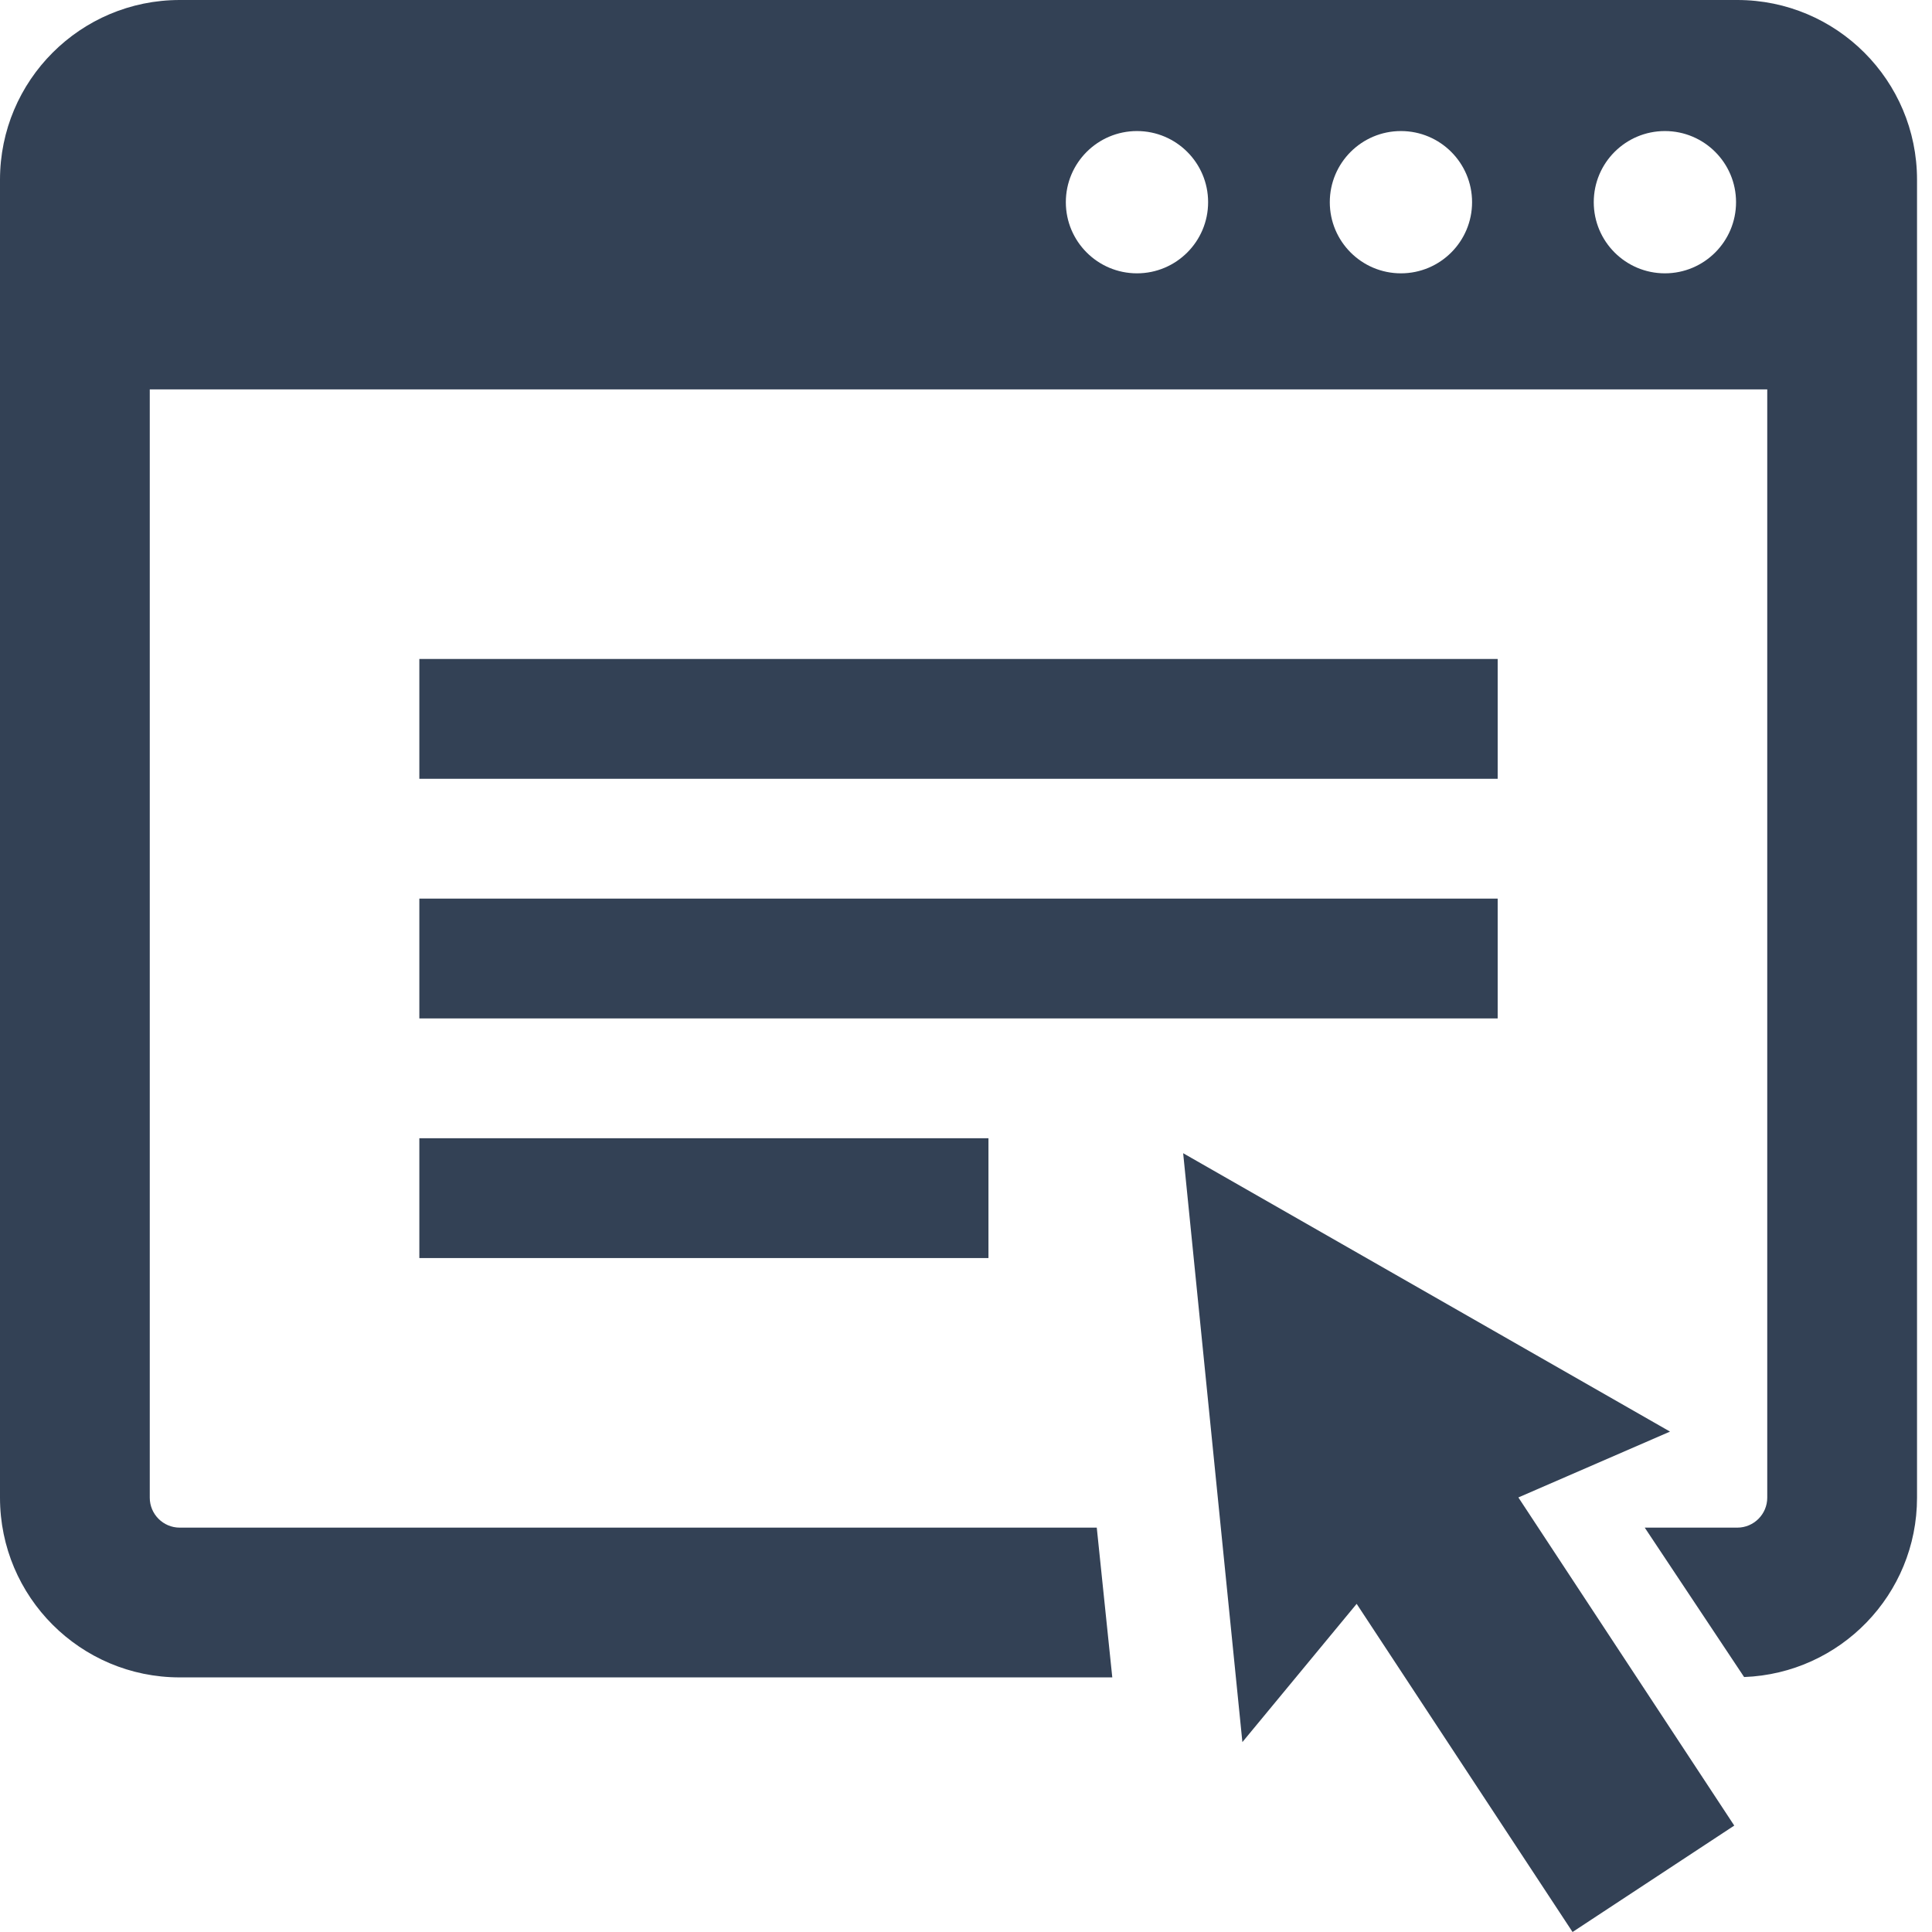
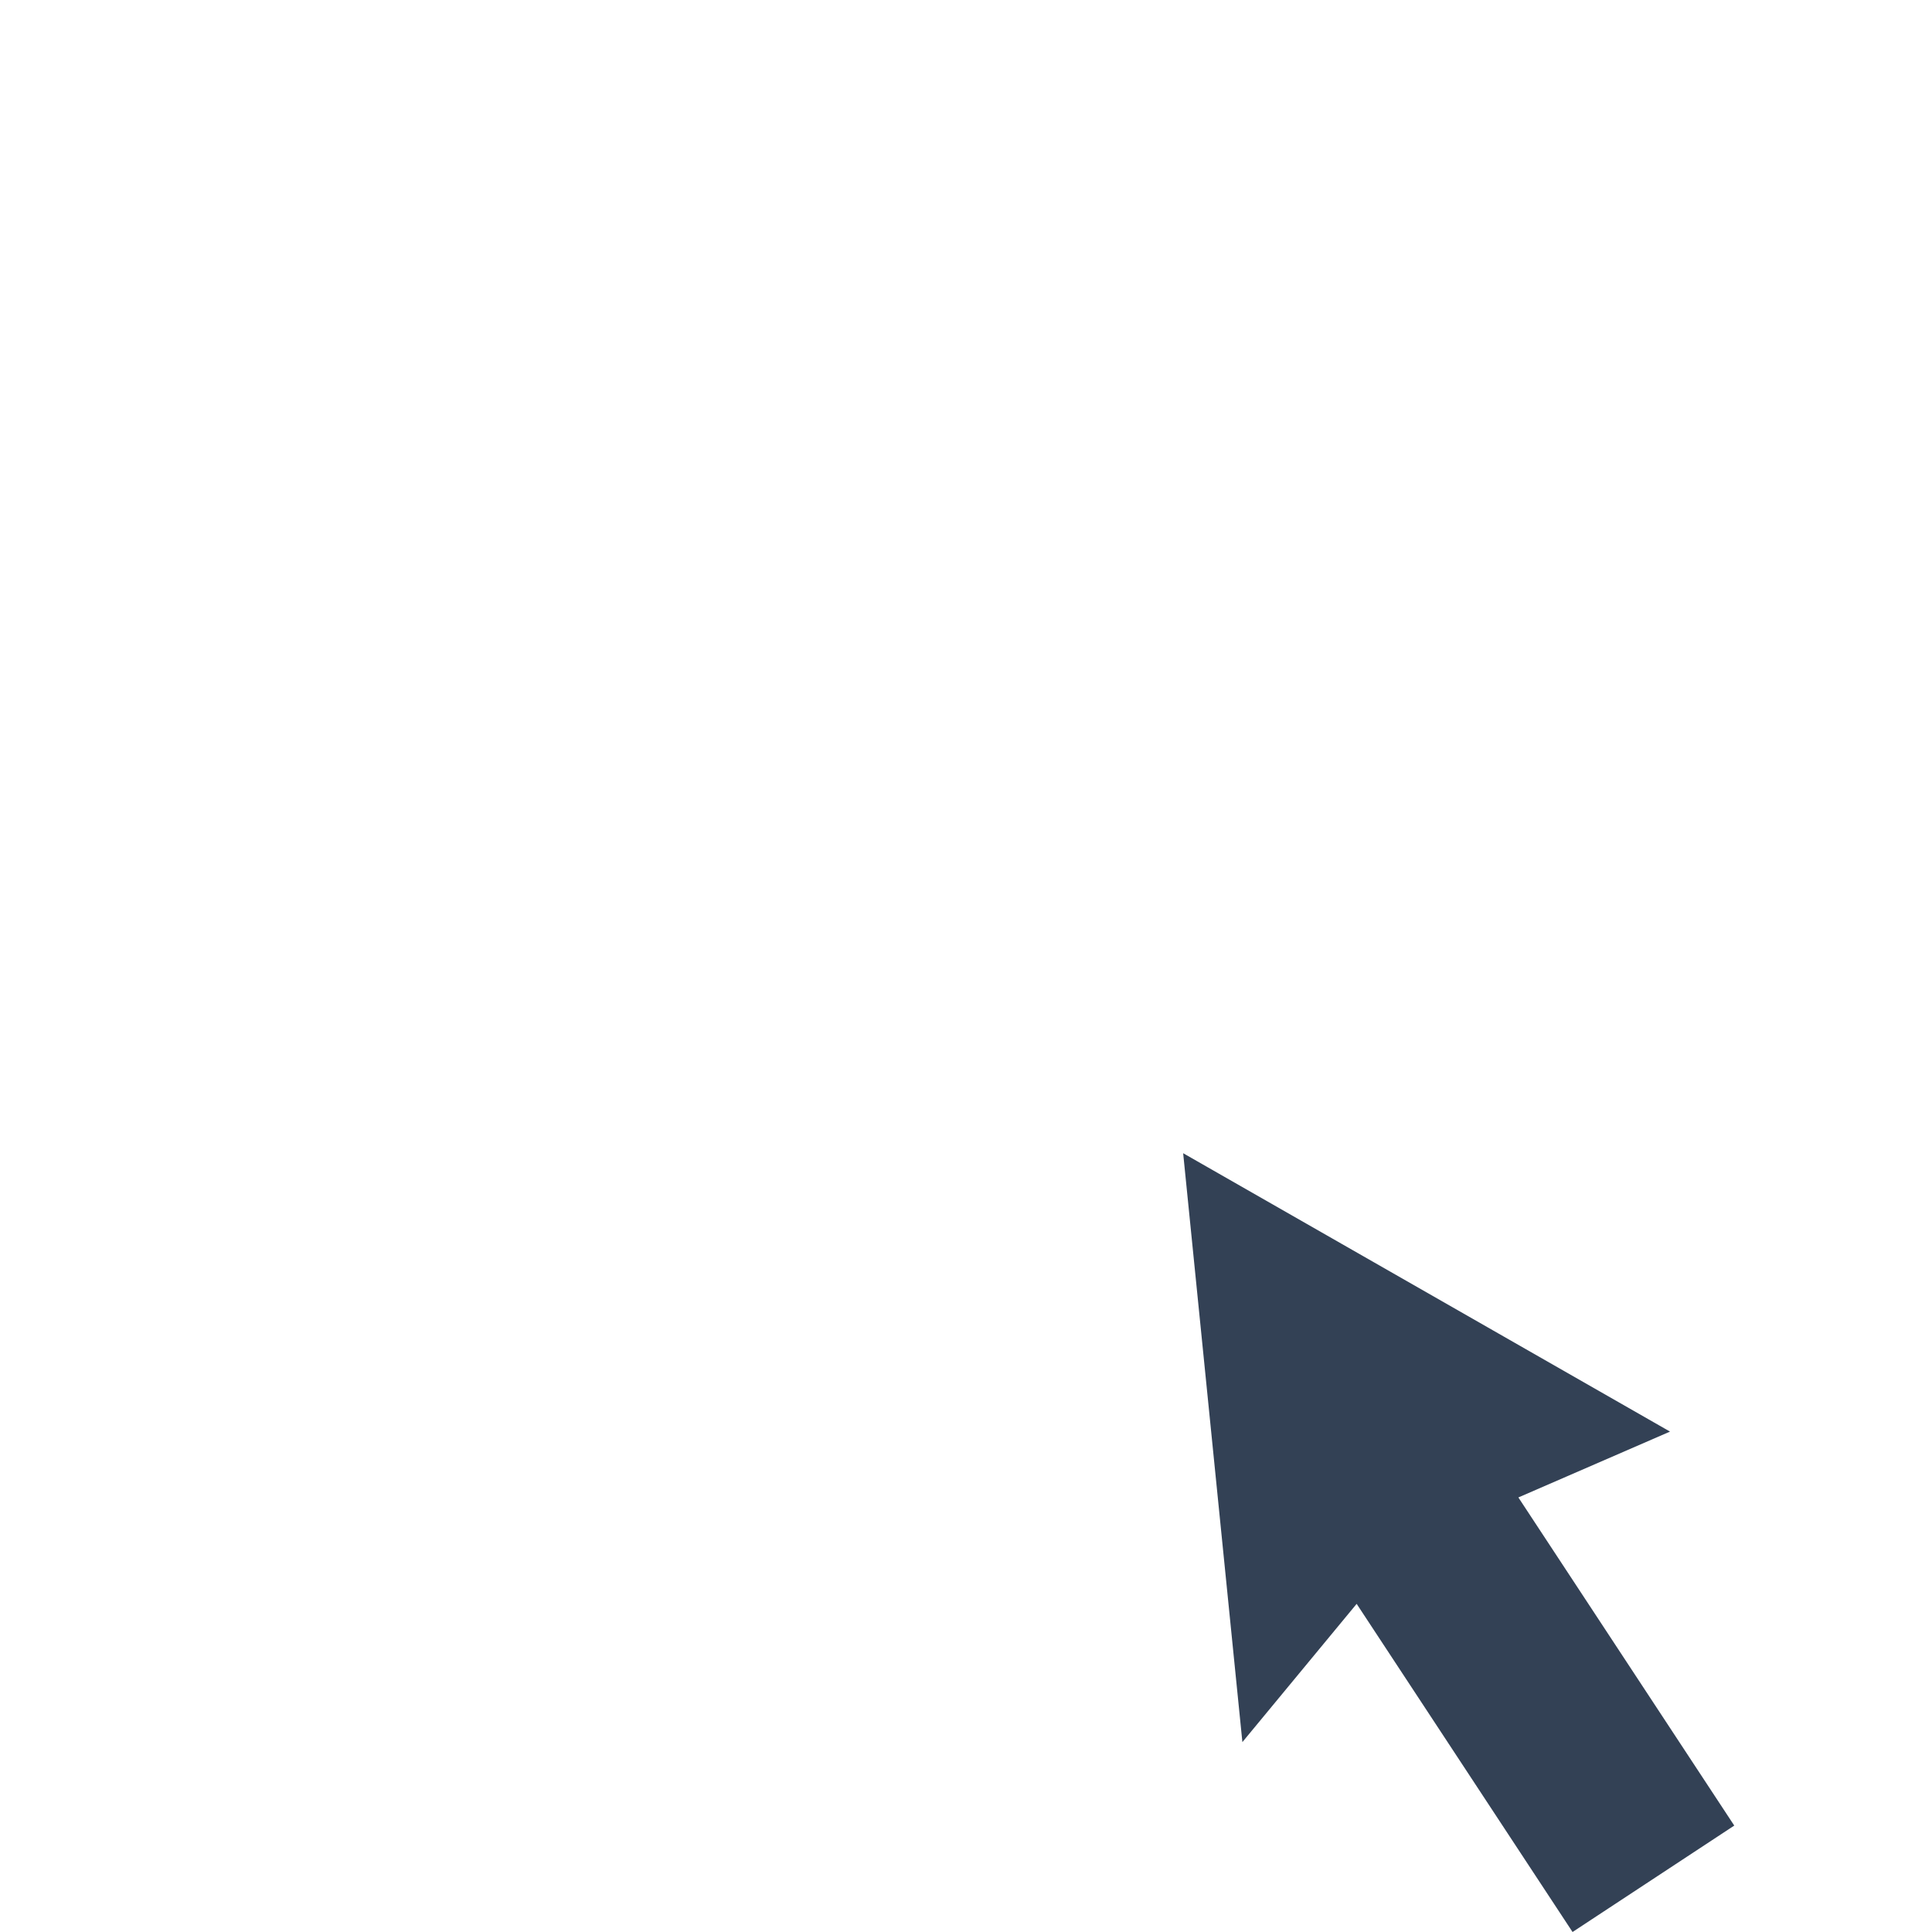
<svg xmlns="http://www.w3.org/2000/svg" preserveAspectRatio="none" width="100%" height="100%" overflow="visible" style="display: block;" viewBox="0 0 120 120" fill="none">
  <g id="Group">
-     <path id="Vector" d="M93.023 40.93H26.046V48.372H93.023V40.93Z" fill="#334155" />
-     <path id="Vector_2" d="M93.023 55.814H26.046V63.256H93.023V55.814Z" fill="#334155" />
-     <path id="Vector_3" d="M61.395 70.698H26.046V78.14H61.395V70.698Z" fill="#334155" />
    <path id="Vector_4" d="M103.728 88.919L73.488 71.628L77.167 108.205L84.264 99.618L97.674 120L107.718 113.39L94.309 93.009L103.728 88.919Z" fill="#334155" />
-     <path id="Vector_5" d="M107.907 0H11.163C4.998 0 0 4.998 0 11.163V93.023C0 99.188 4.998 104.186 11.163 104.186H69.086L68.122 94.884H11.163C10.136 94.884 9.302 94.048 9.302 93.023V24.186H109.767V93.023C109.767 94.048 108.933 94.884 107.907 94.884H102.158L108.33 104.164C114.297 103.941 119.07 99.044 119.07 93.023V11.163C119.07 4.998 114.071 0 107.907 0ZM70.62 16.977C68.18 16.977 66.201 14.998 66.201 12.558C66.201 10.118 68.18 8.14 70.62 8.14C73.059 8.14 75.038 10.118 75.038 12.558C75.038 14.998 73.059 16.977 70.62 16.977ZM87.015 16.977C84.575 16.977 82.596 14.998 82.596 12.558C82.596 10.118 84.575 8.14 87.015 8.14C89.455 8.14 91.433 10.118 91.433 12.558C91.433 14.998 89.455 16.977 87.015 16.977ZM103.41 16.977C100.97 16.977 98.991 14.998 98.991 12.558C98.991 10.118 100.97 8.14 103.41 8.14C105.85 8.14 107.829 10.118 107.829 12.558C107.829 14.998 105.85 16.977 103.41 16.977Z" fill="#334155" />
  </g>
</svg>